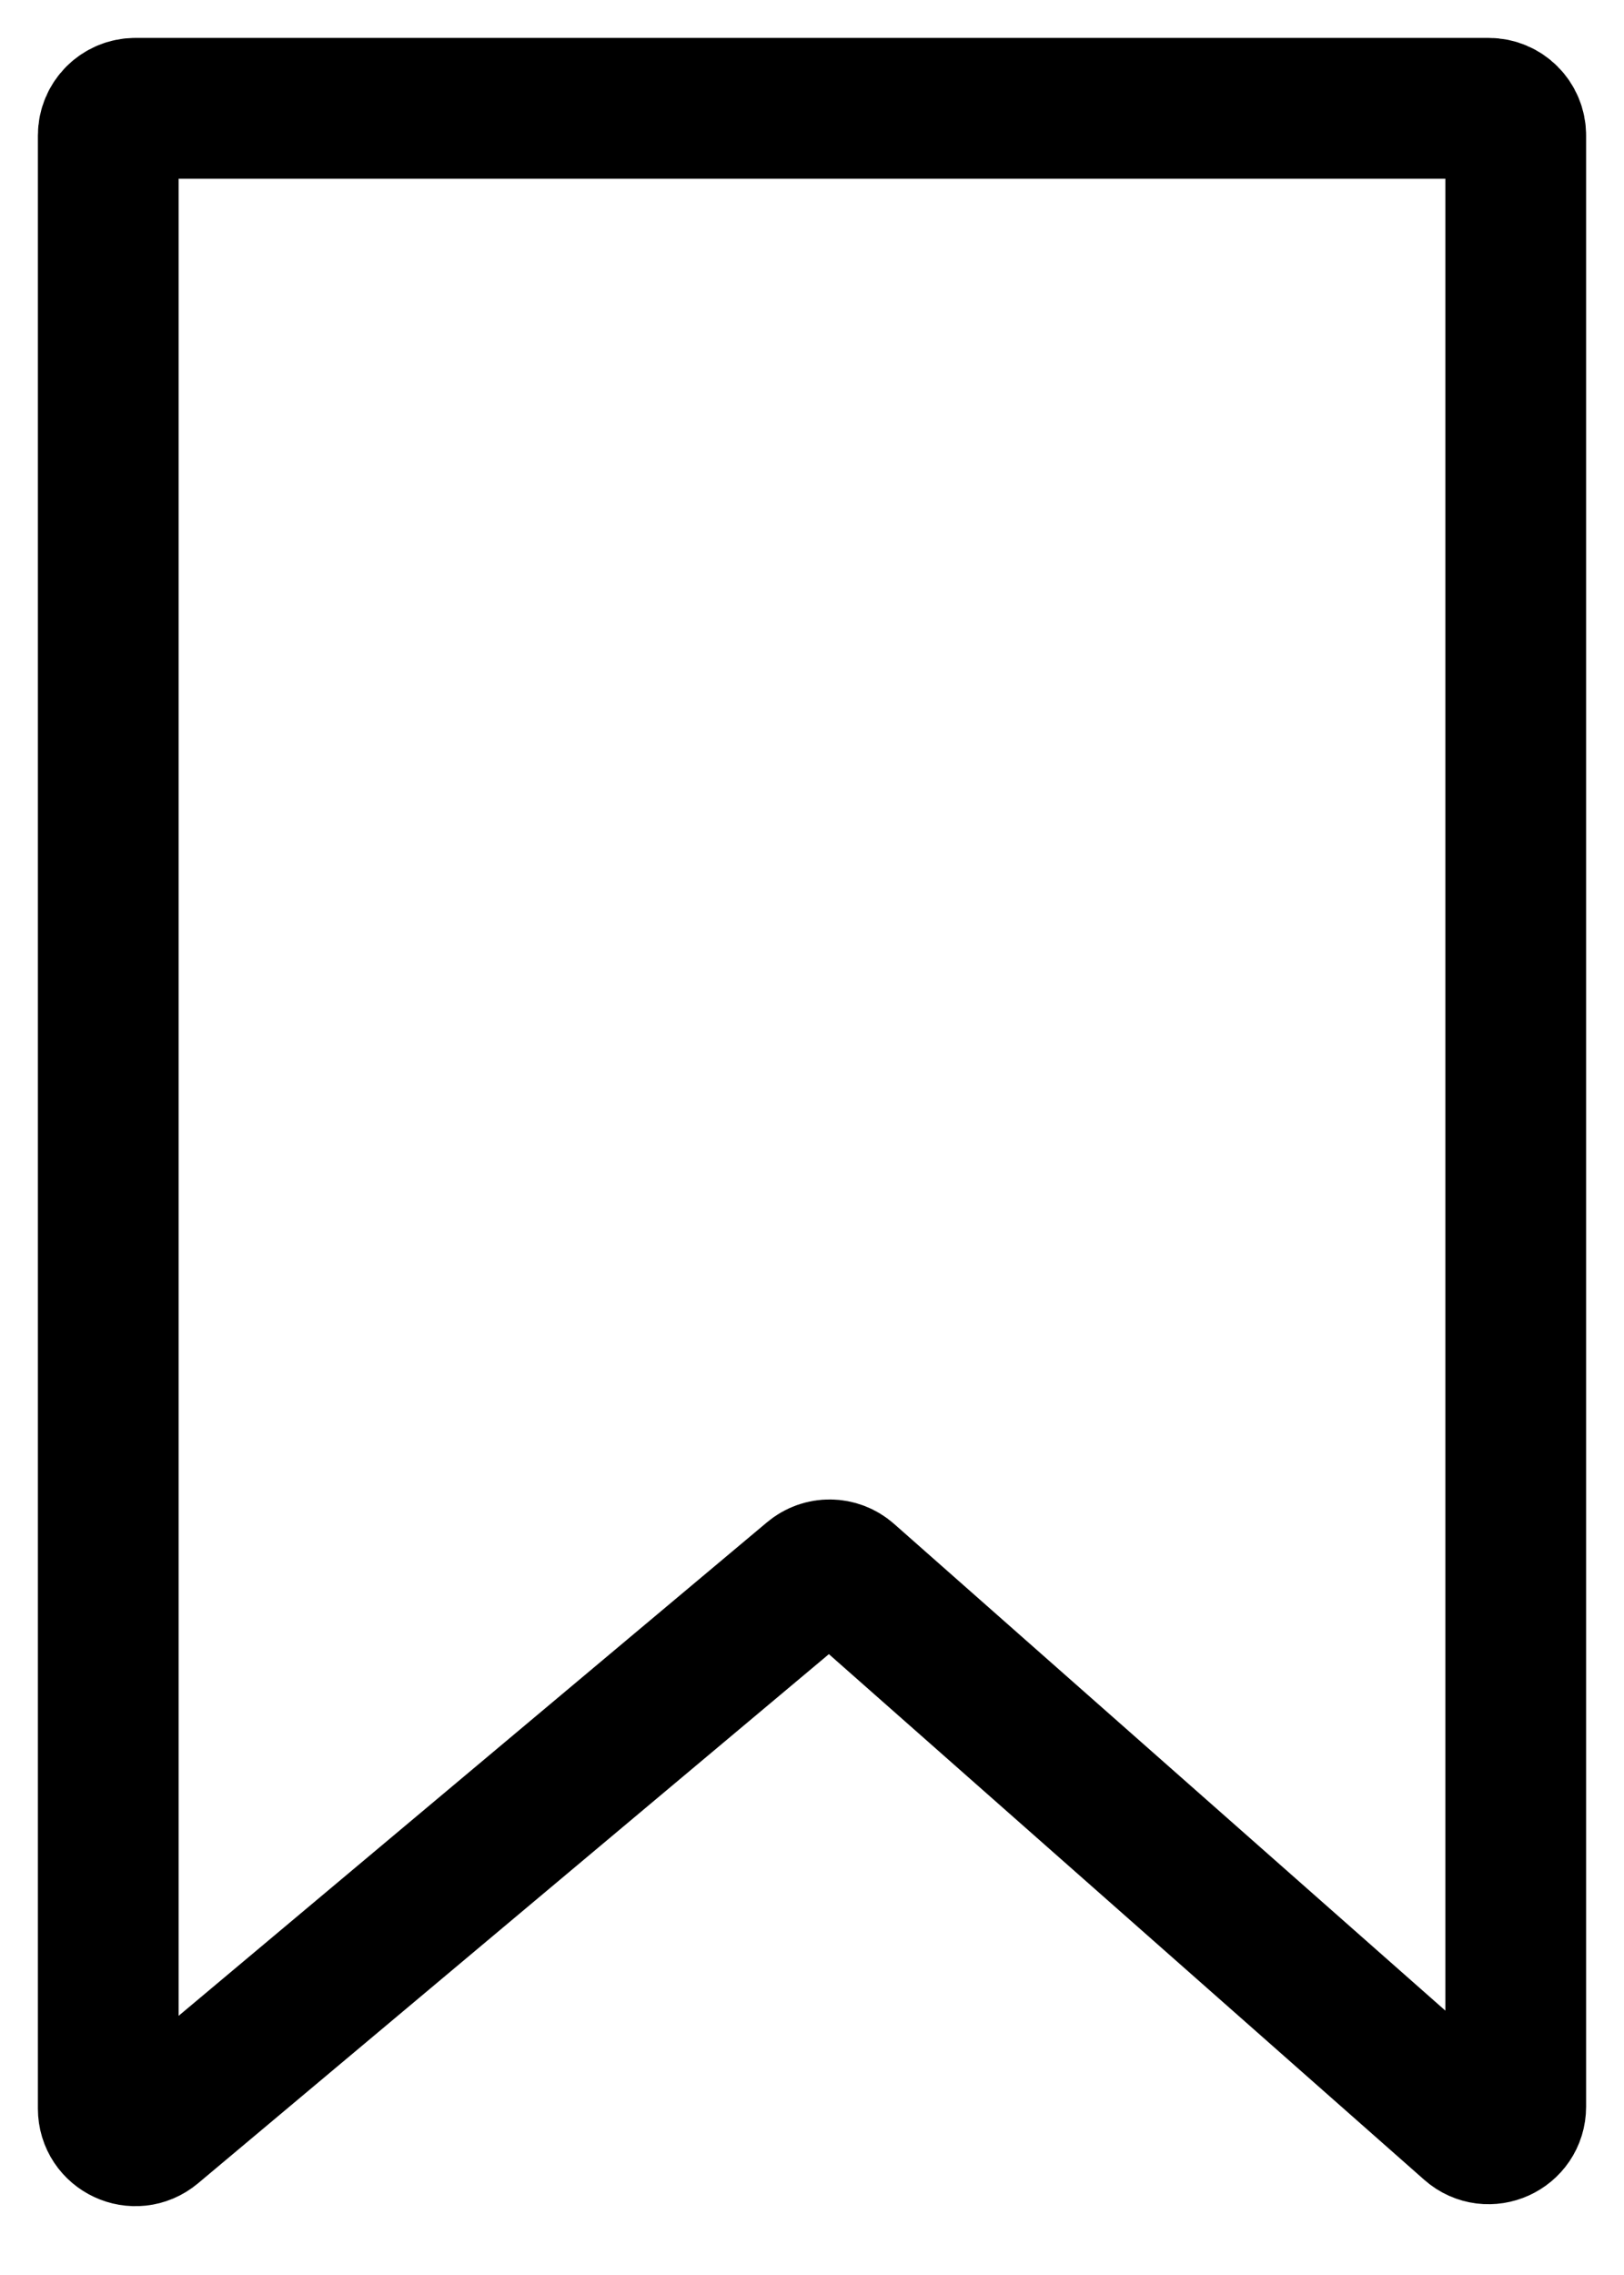
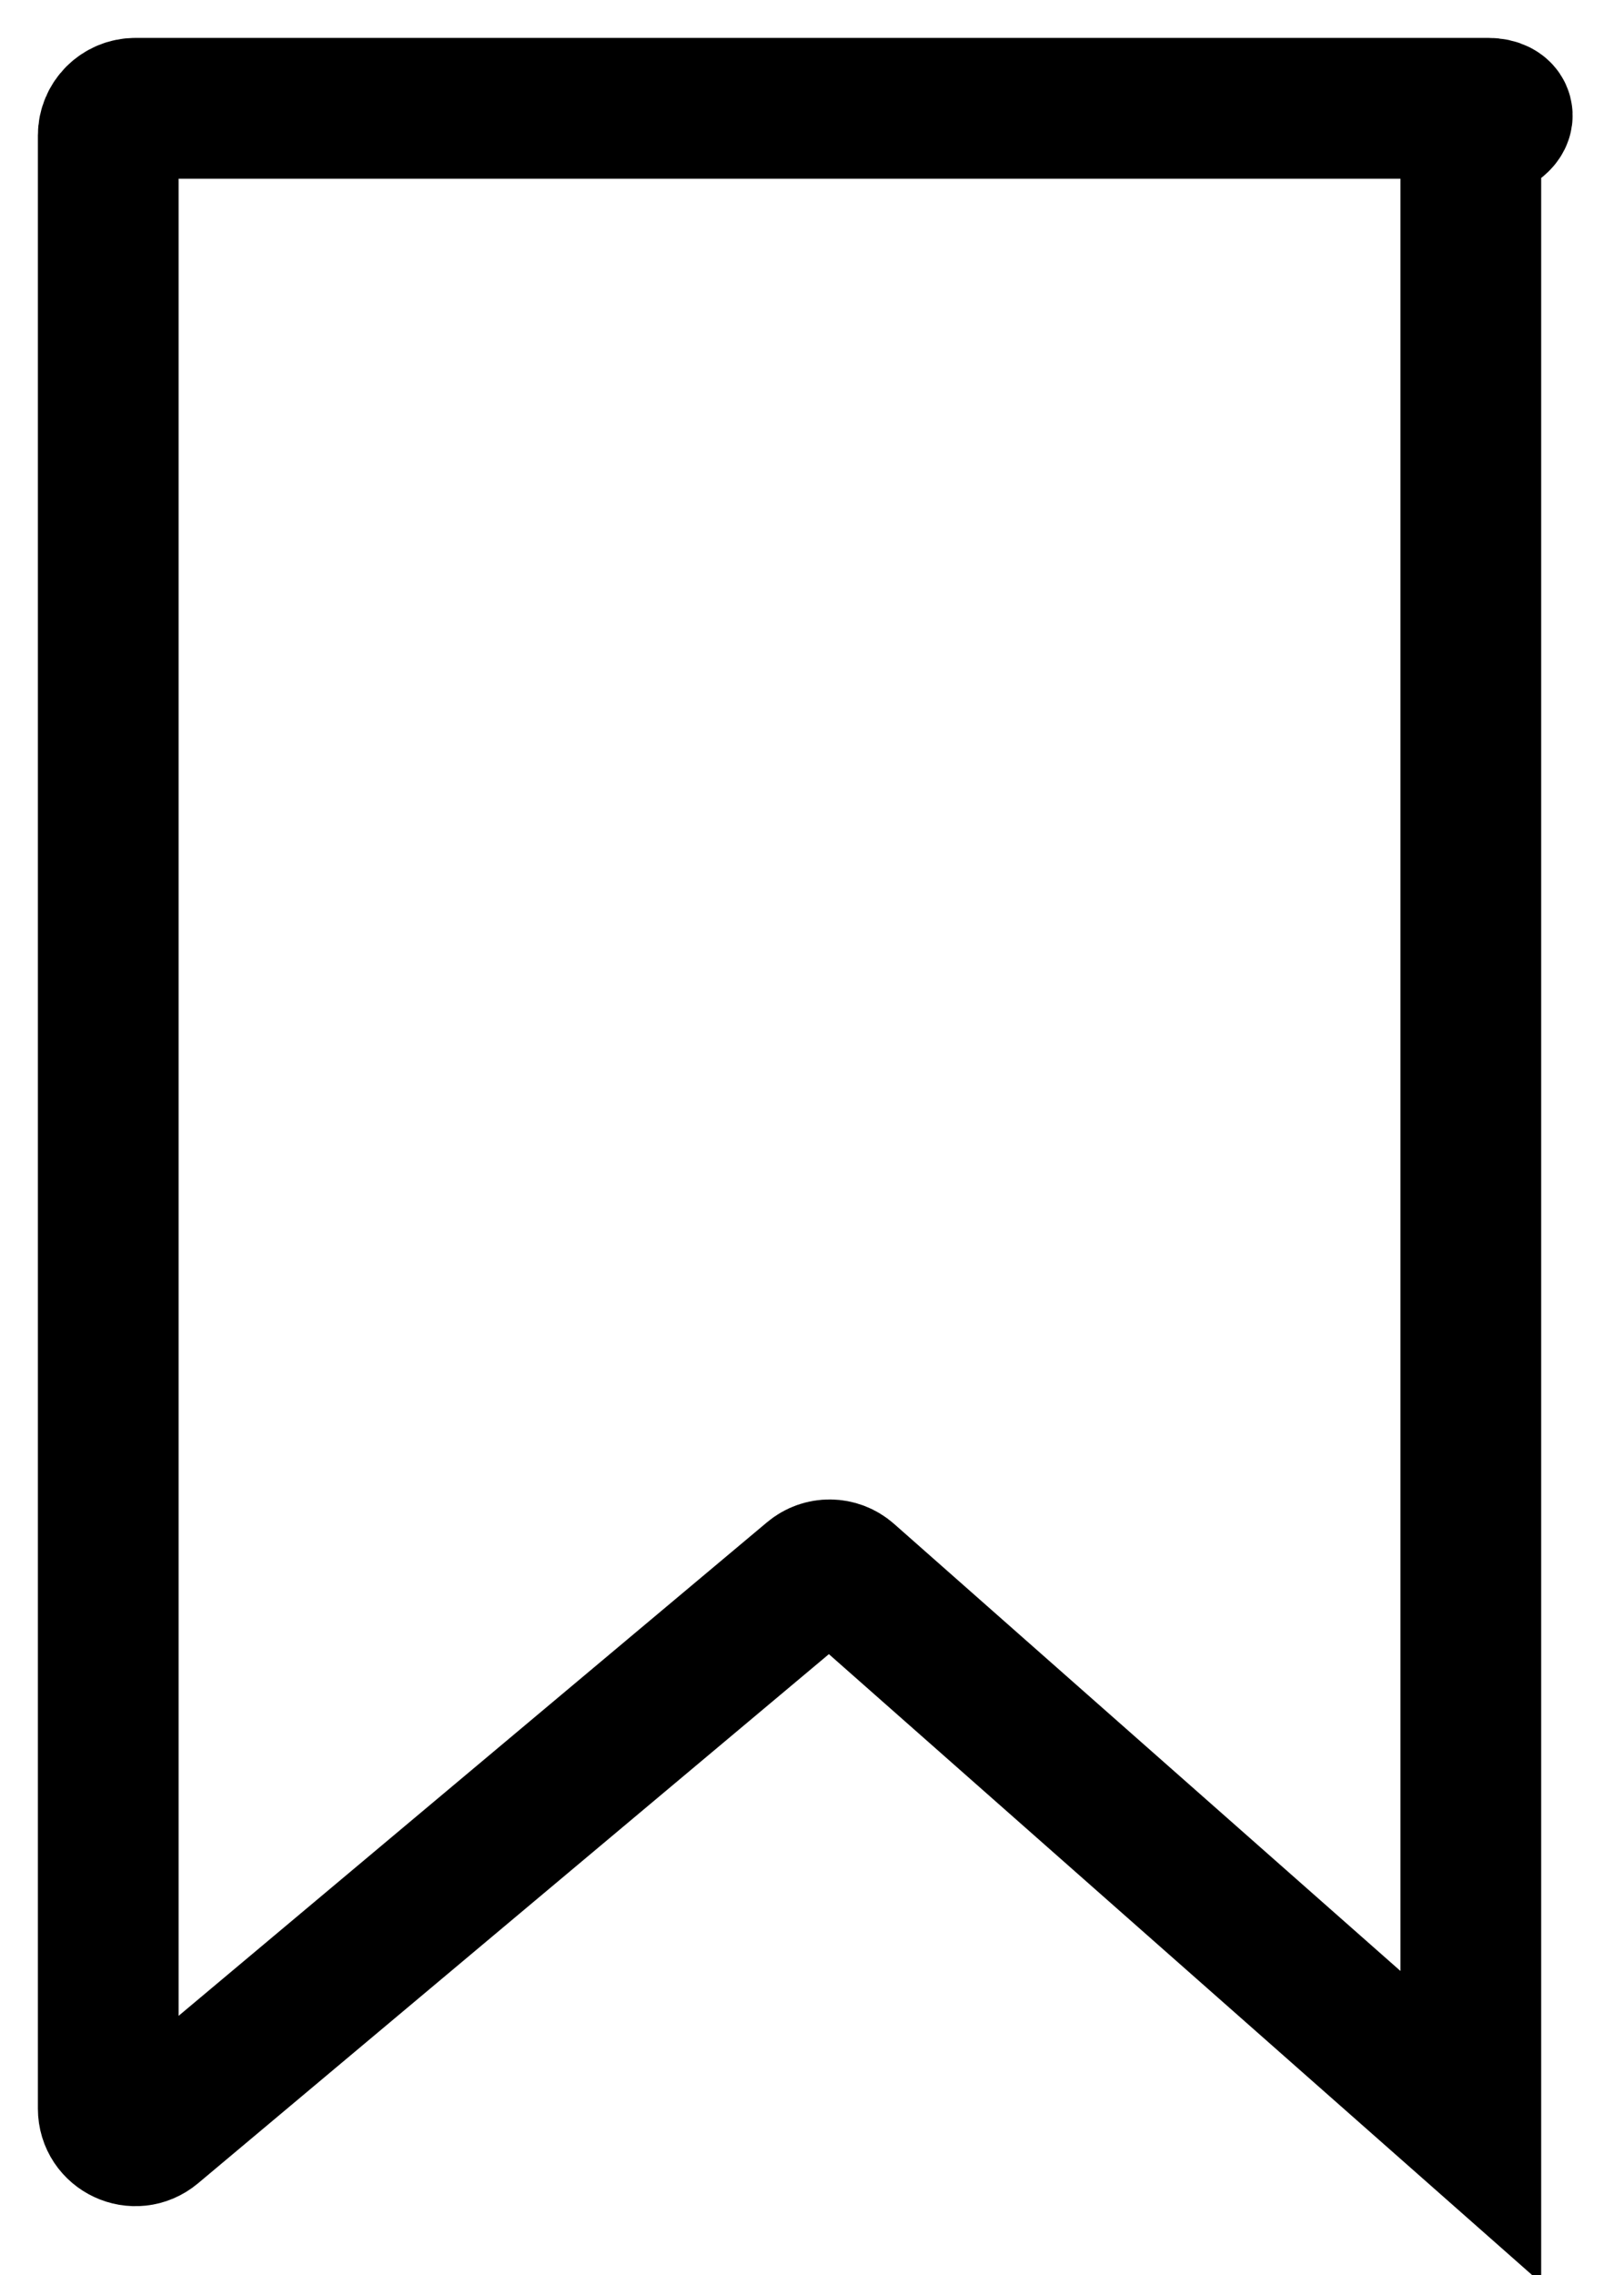
<svg xmlns="http://www.w3.org/2000/svg" width="15" height="21" viewBox="0 0 15 21" fill="none">
-   <path d="M1 1.25V19.464C1 19.677 1.248 19.792 1.411 19.656L7.502 14.55C7.597 14.47 7.735 14.472 7.828 14.554L13.585 19.634C13.746 19.776 14 19.661 14 19.446V1.25C14 1.112 13.888 1 13.75 1H1.25C1.112 1 1 1.112 1 1.25Z" stroke="black" stroke-width="1.3" />
+   <path d="M1 1.25V19.464C1 19.677 1.248 19.792 1.411 19.656L7.502 14.55C7.597 14.47 7.735 14.472 7.828 14.554L13.585 19.634V1.25C14 1.112 13.888 1 13.75 1H1.25C1.112 1 1 1.112 1 1.25Z" stroke="black" stroke-width="1.3" />
</svg>